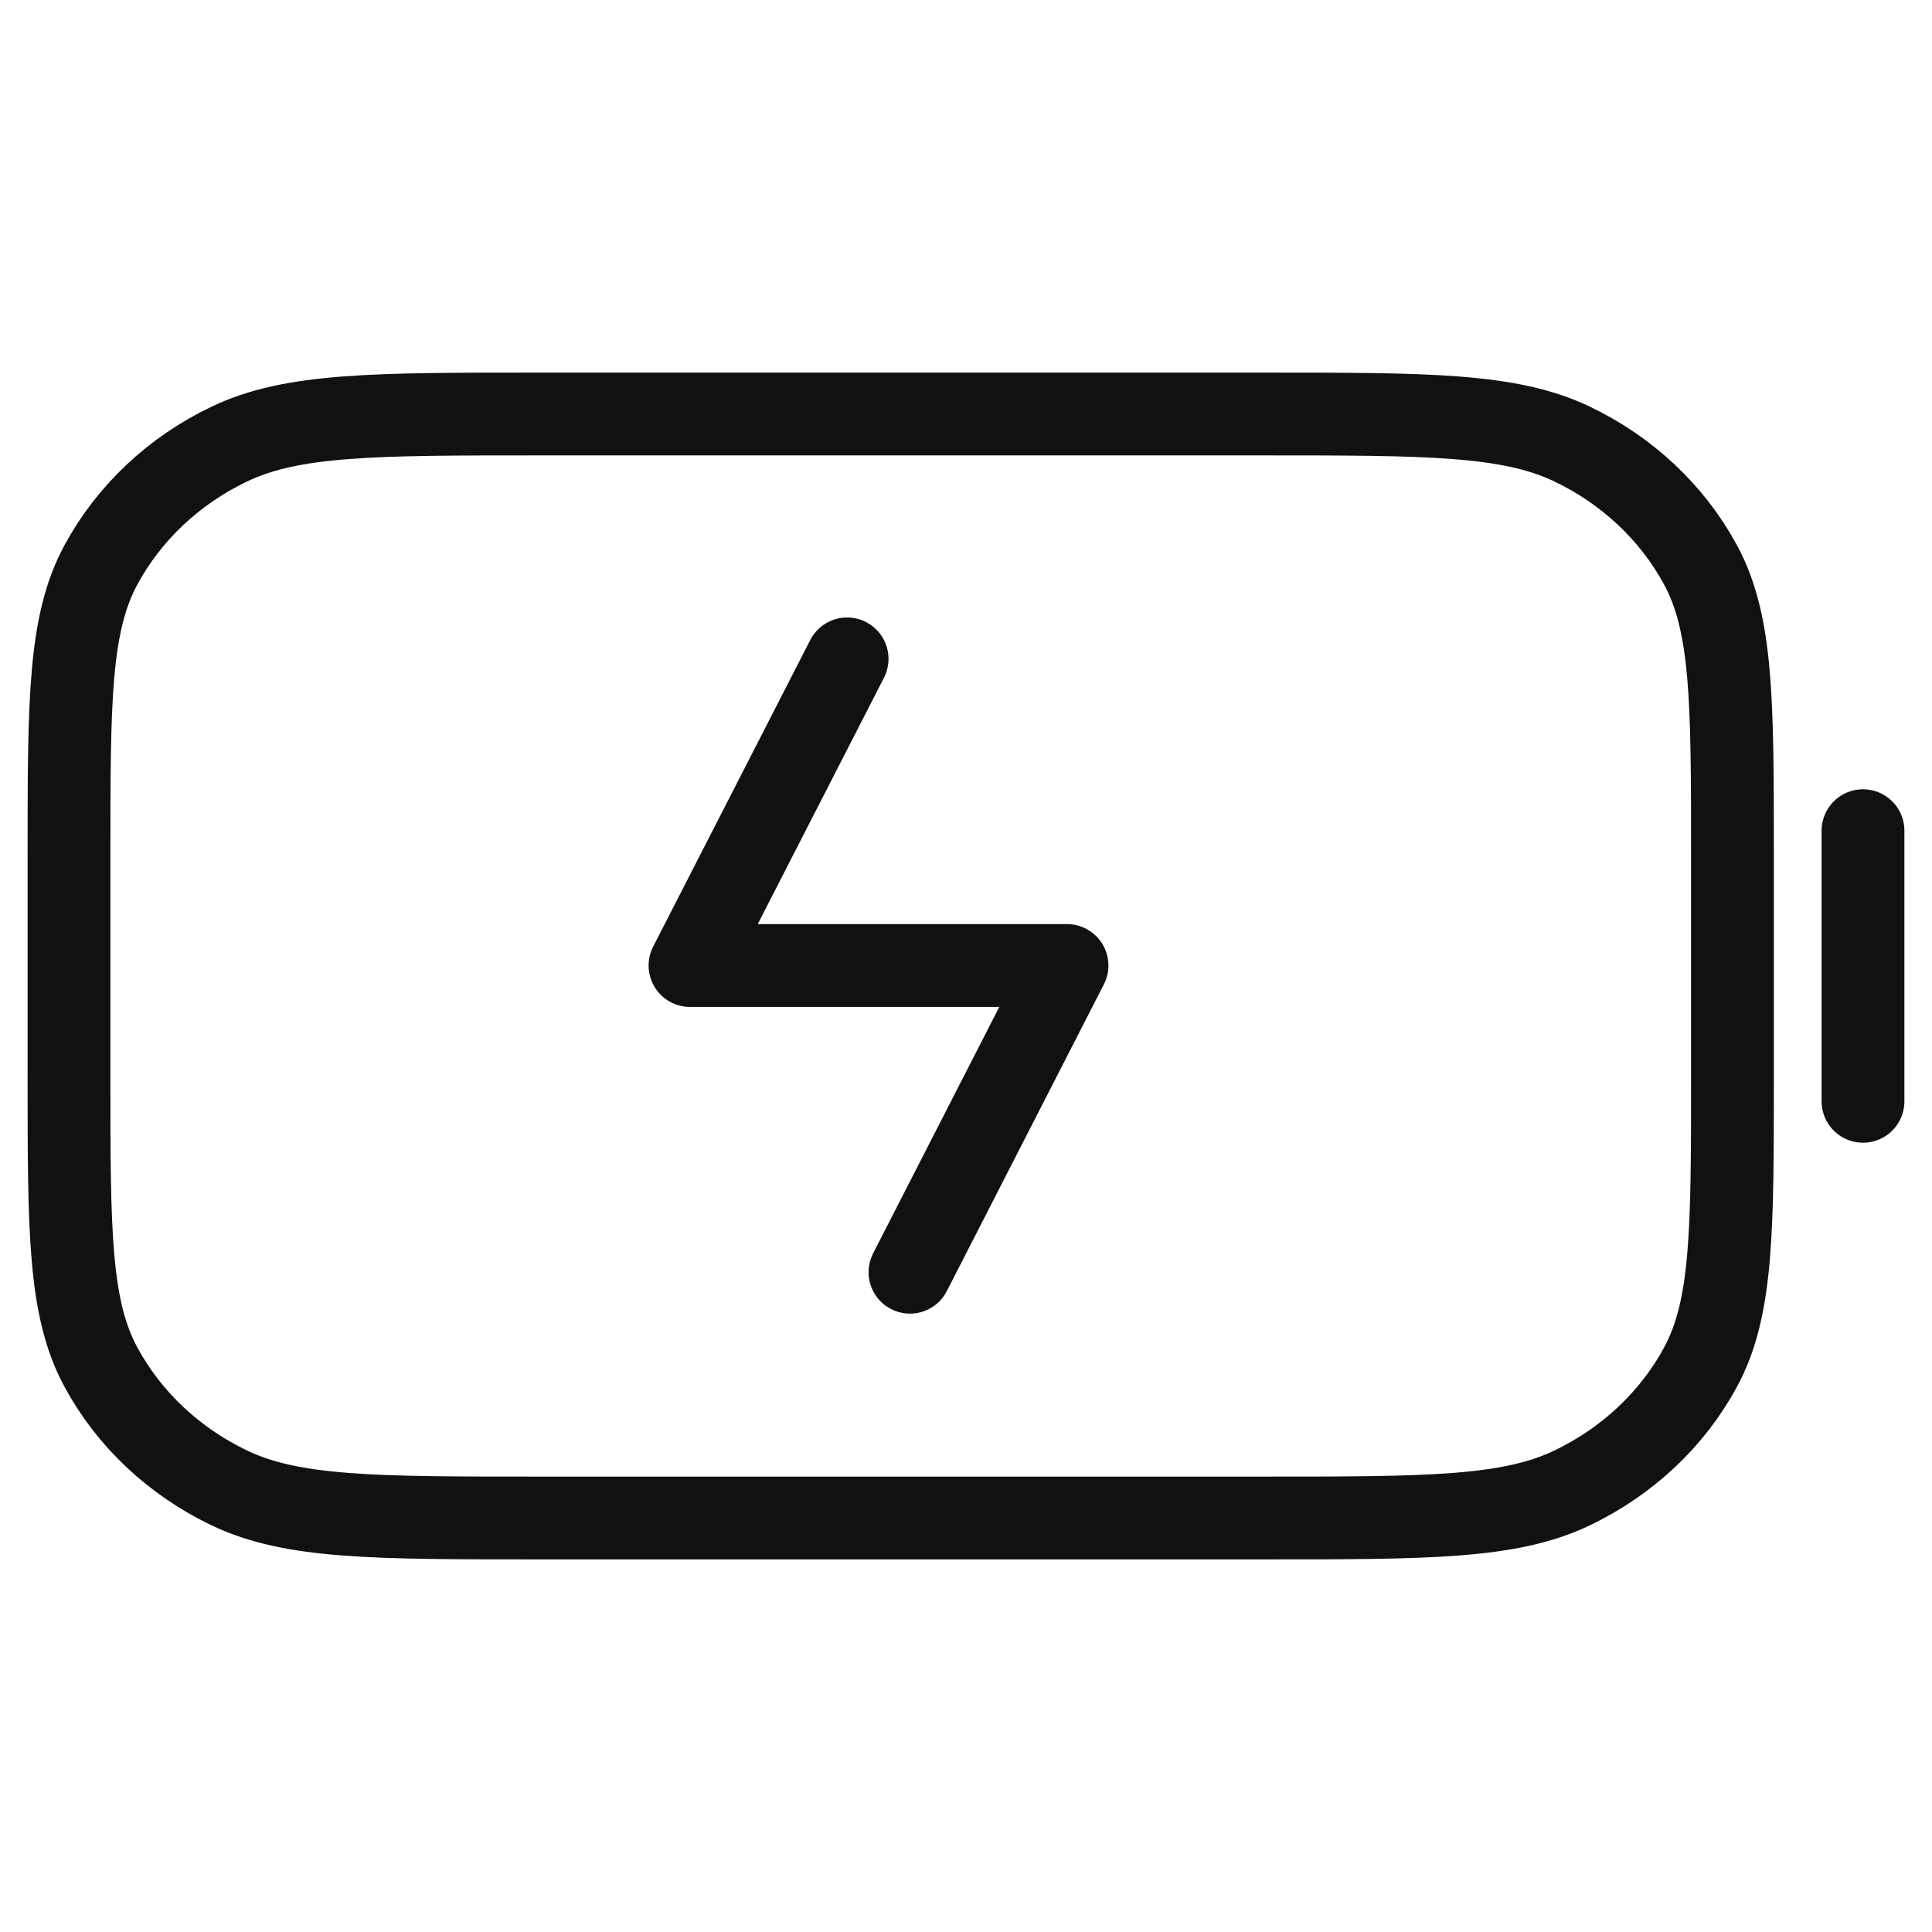
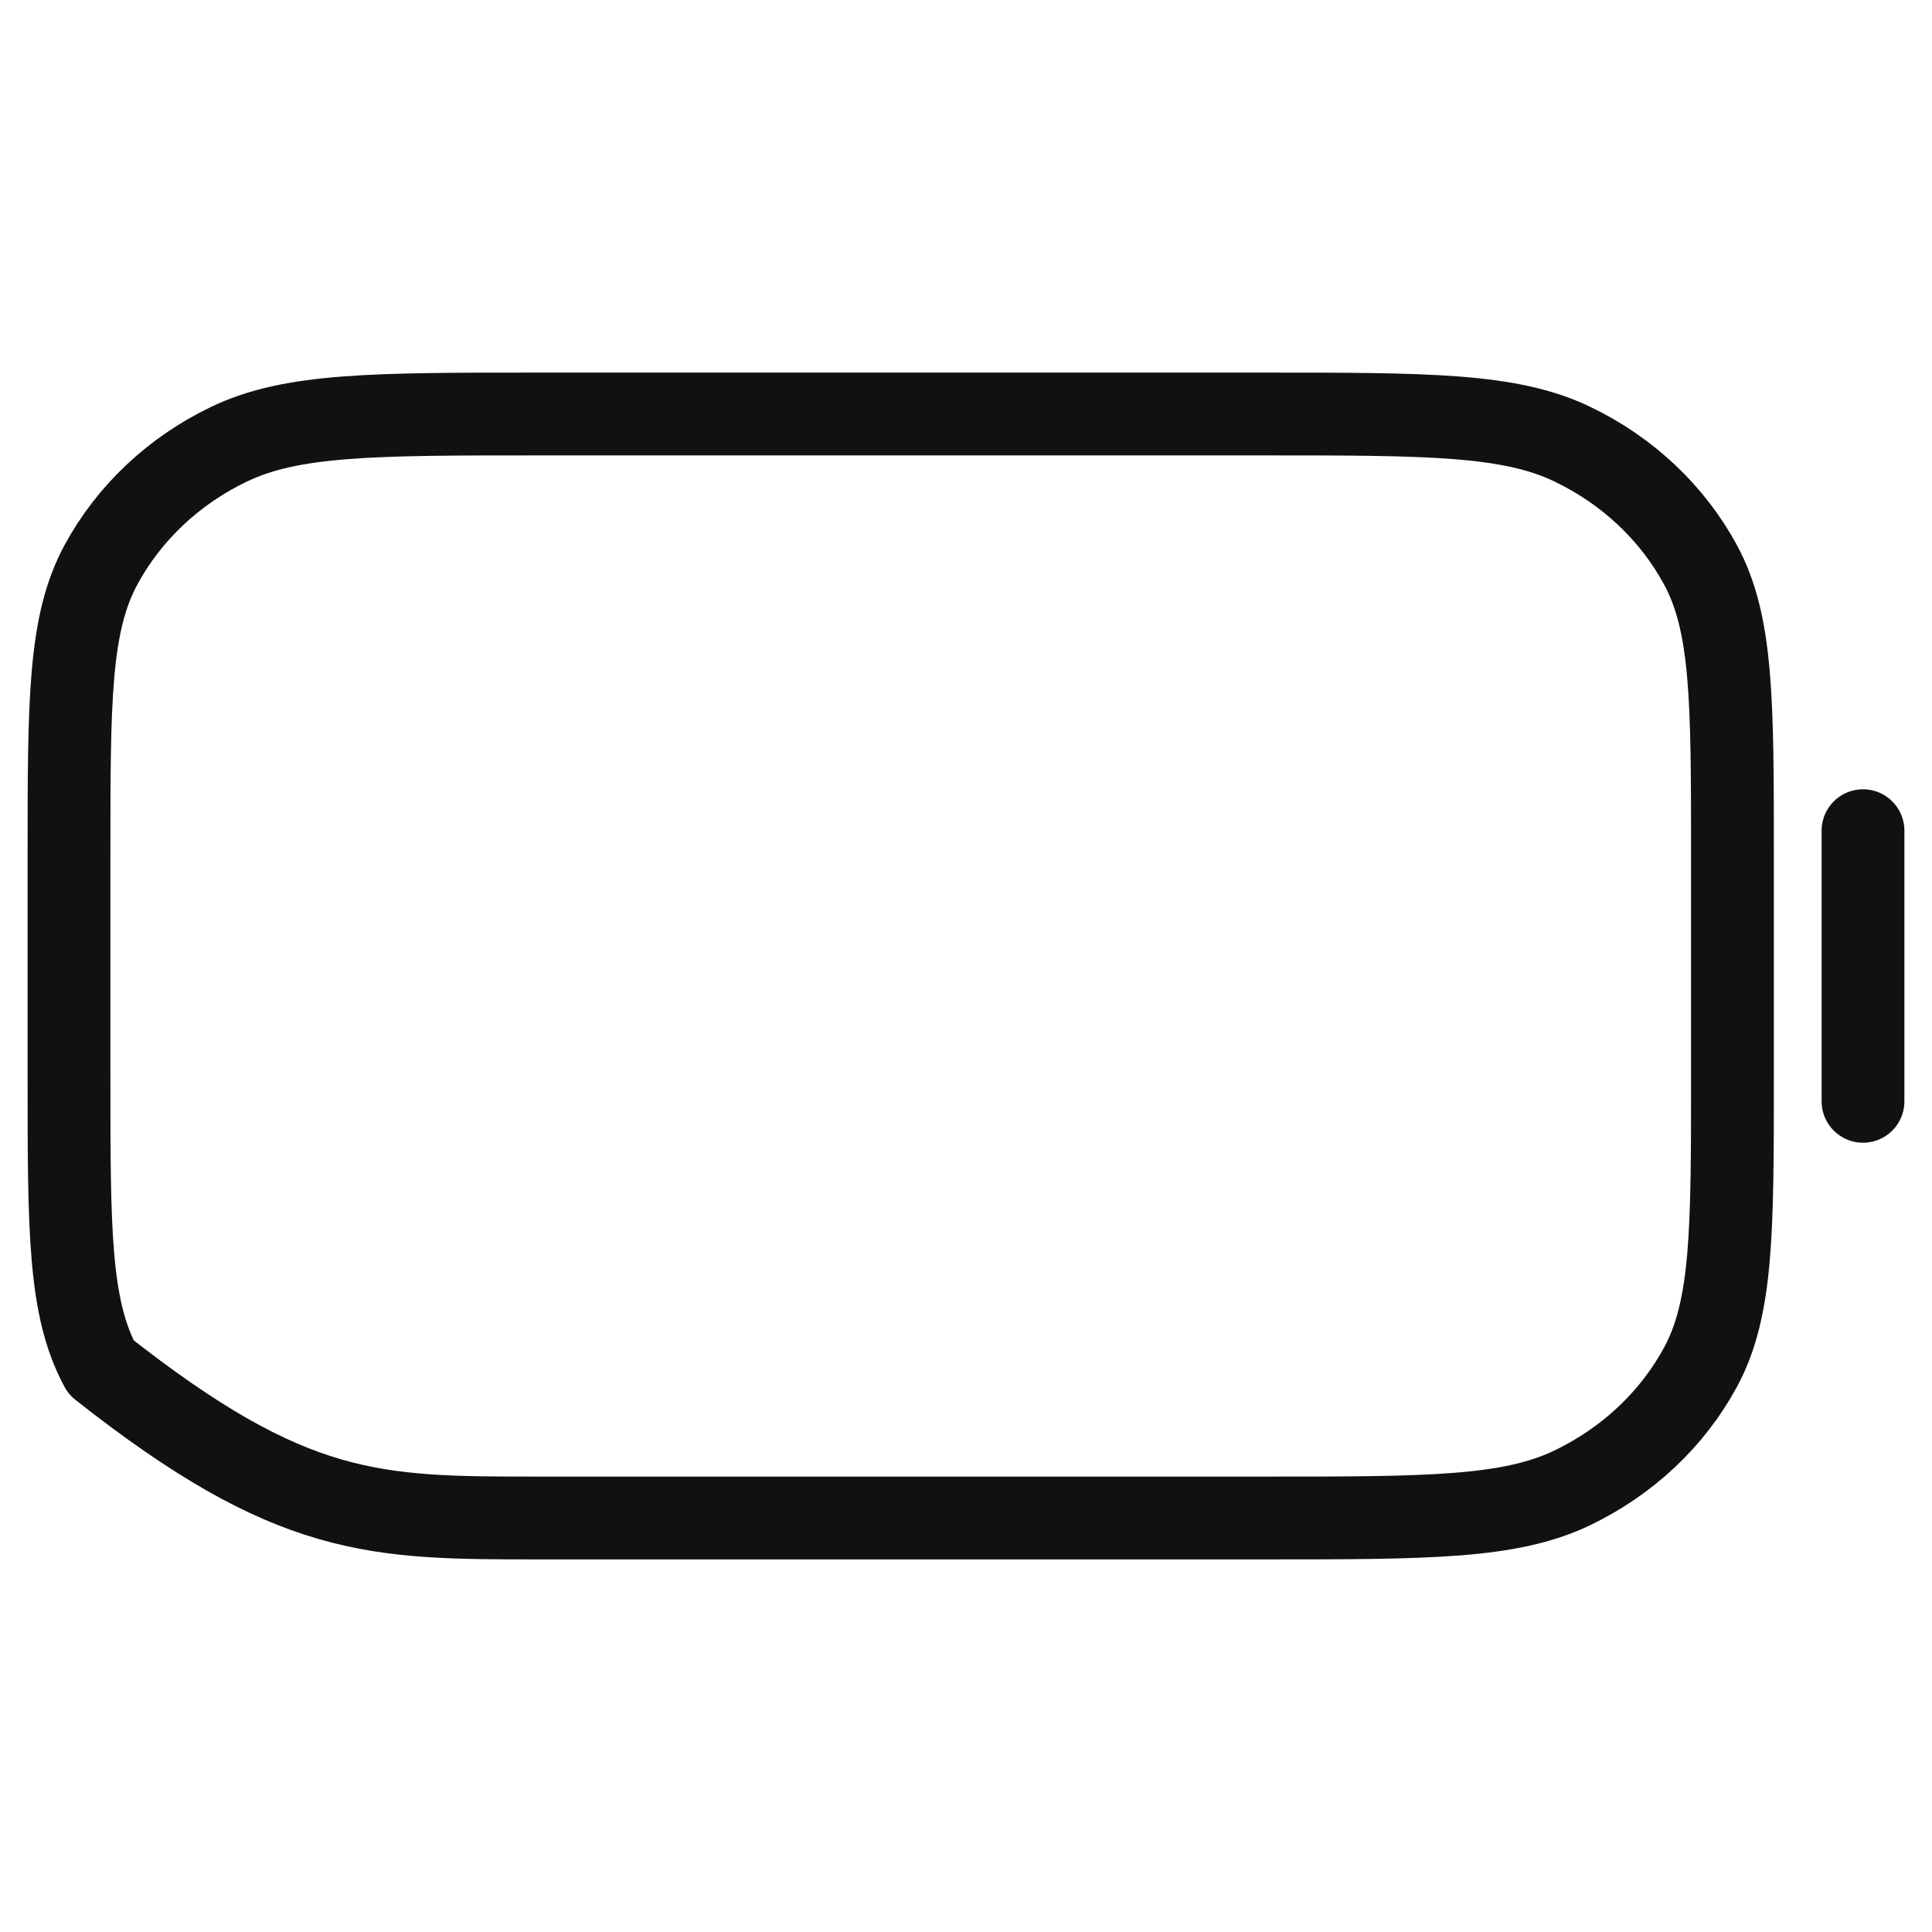
<svg xmlns="http://www.w3.org/2000/svg" fill="none" viewBox="0 0 28 28" height="28" width="28">
-   <path stroke-linejoin="round" stroke-linecap="round" stroke-width="1.2" stroke="#111111" d="M27 15.961V12.039M7.807 22H18.301C20.684 22 21.875 22 22.785 21.564C23.585 21.18 24.236 20.569 24.644 19.816C25.108 18.96 25.108 17.84 25.108 15.6V12.4C25.108 10.16 25.108 9.04 24.644 8.184C24.236 7.431 23.585 6.819 22.785 6.436C21.875 6 20.684 6 18.301 6H7.807C5.424 6 4.233 6 3.323 6.436C2.522 6.819 1.872 7.431 1.464 8.184C1 9.04 1 10.16 1 12.4V15.6C1 17.84 1 18.96 1.464 19.816C1.872 20.569 2.522 21.18 3.323 21.564C4.233 22 5.424 22 7.807 22Z" />
-   <path stroke-linejoin="round" stroke-linecap="round" stroke-width="1.2" stroke="#111111" d="M13.188 18.438L15.464 13.993H10L12.277 9.549" />
+   <path stroke-linejoin="round" stroke-linecap="round" stroke-width="1.2" stroke="#111111" d="M27 15.961V12.039M7.807 22H18.301C20.684 22 21.875 22 22.785 21.564C23.585 21.18 24.236 20.569 24.644 19.816C25.108 18.96 25.108 17.84 25.108 15.6V12.4C25.108 10.16 25.108 9.04 24.644 8.184C24.236 7.431 23.585 6.819 22.785 6.436C21.875 6 20.684 6 18.301 6H7.807C5.424 6 4.233 6 3.323 6.436C2.522 6.819 1.872 7.431 1.464 8.184C1 9.04 1 10.16 1 12.4V15.6C1 17.84 1 18.96 1.464 19.816C4.233 22 5.424 22 7.807 22Z" />
</svg>